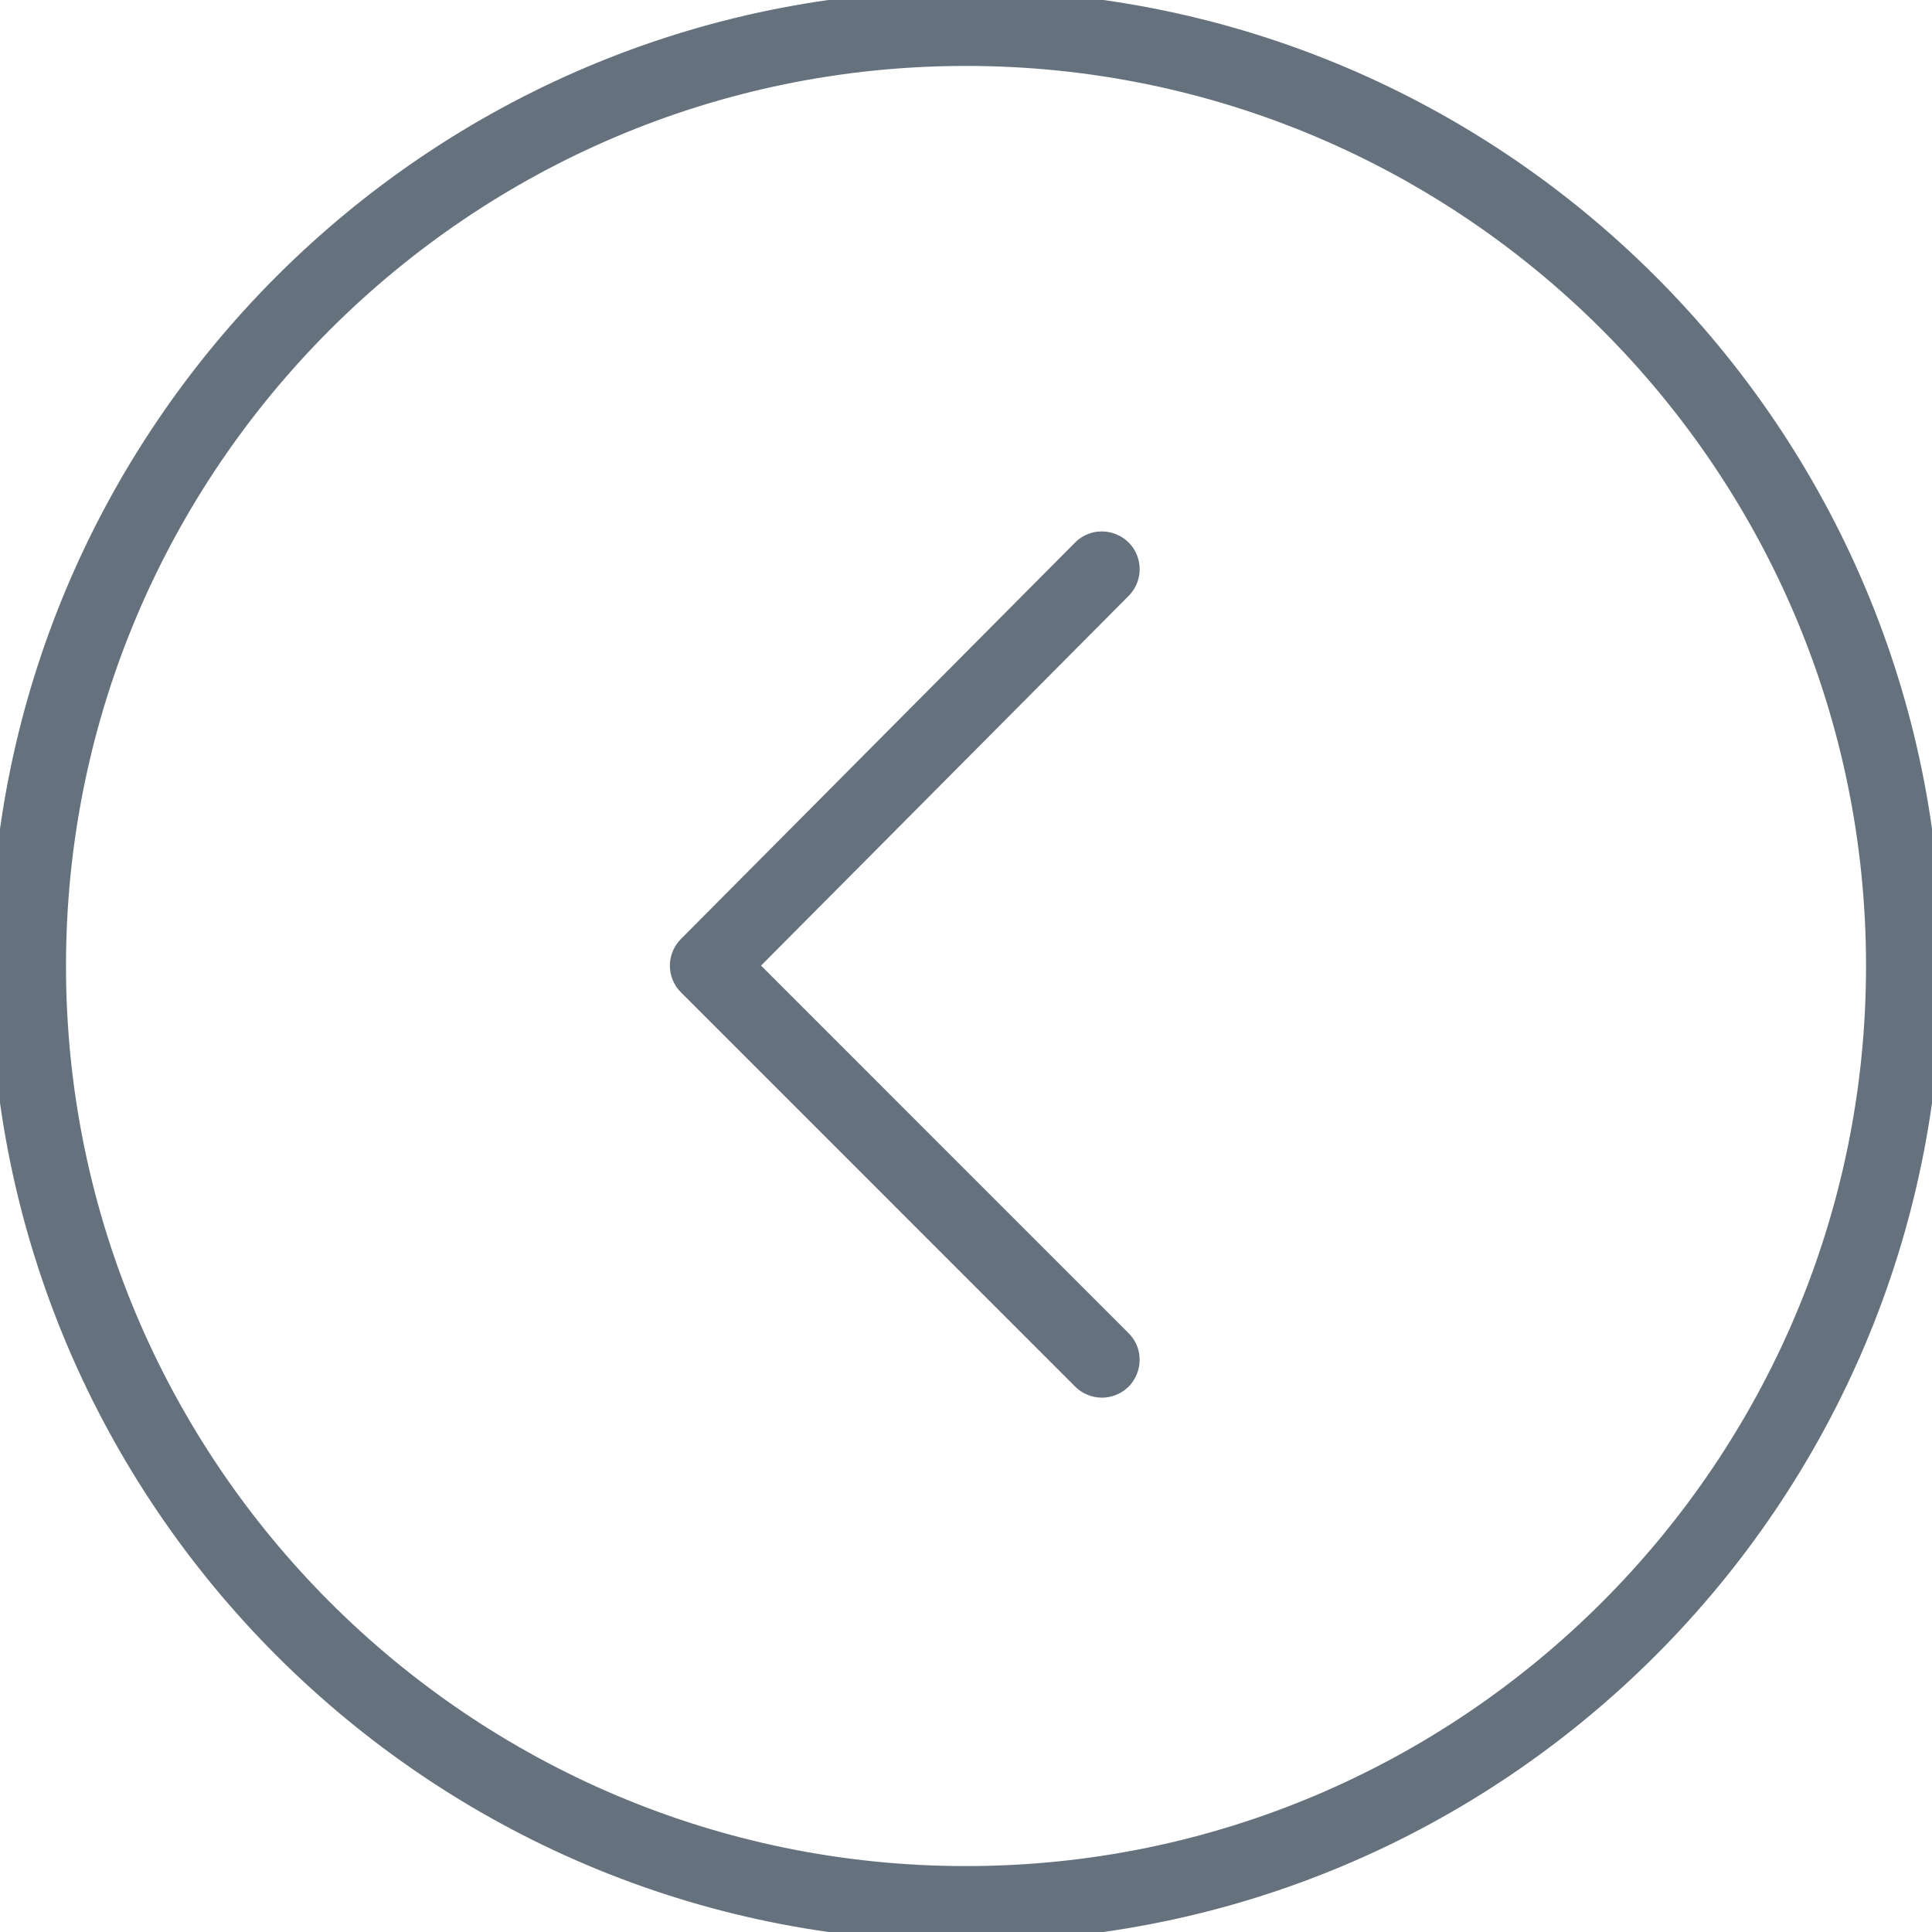
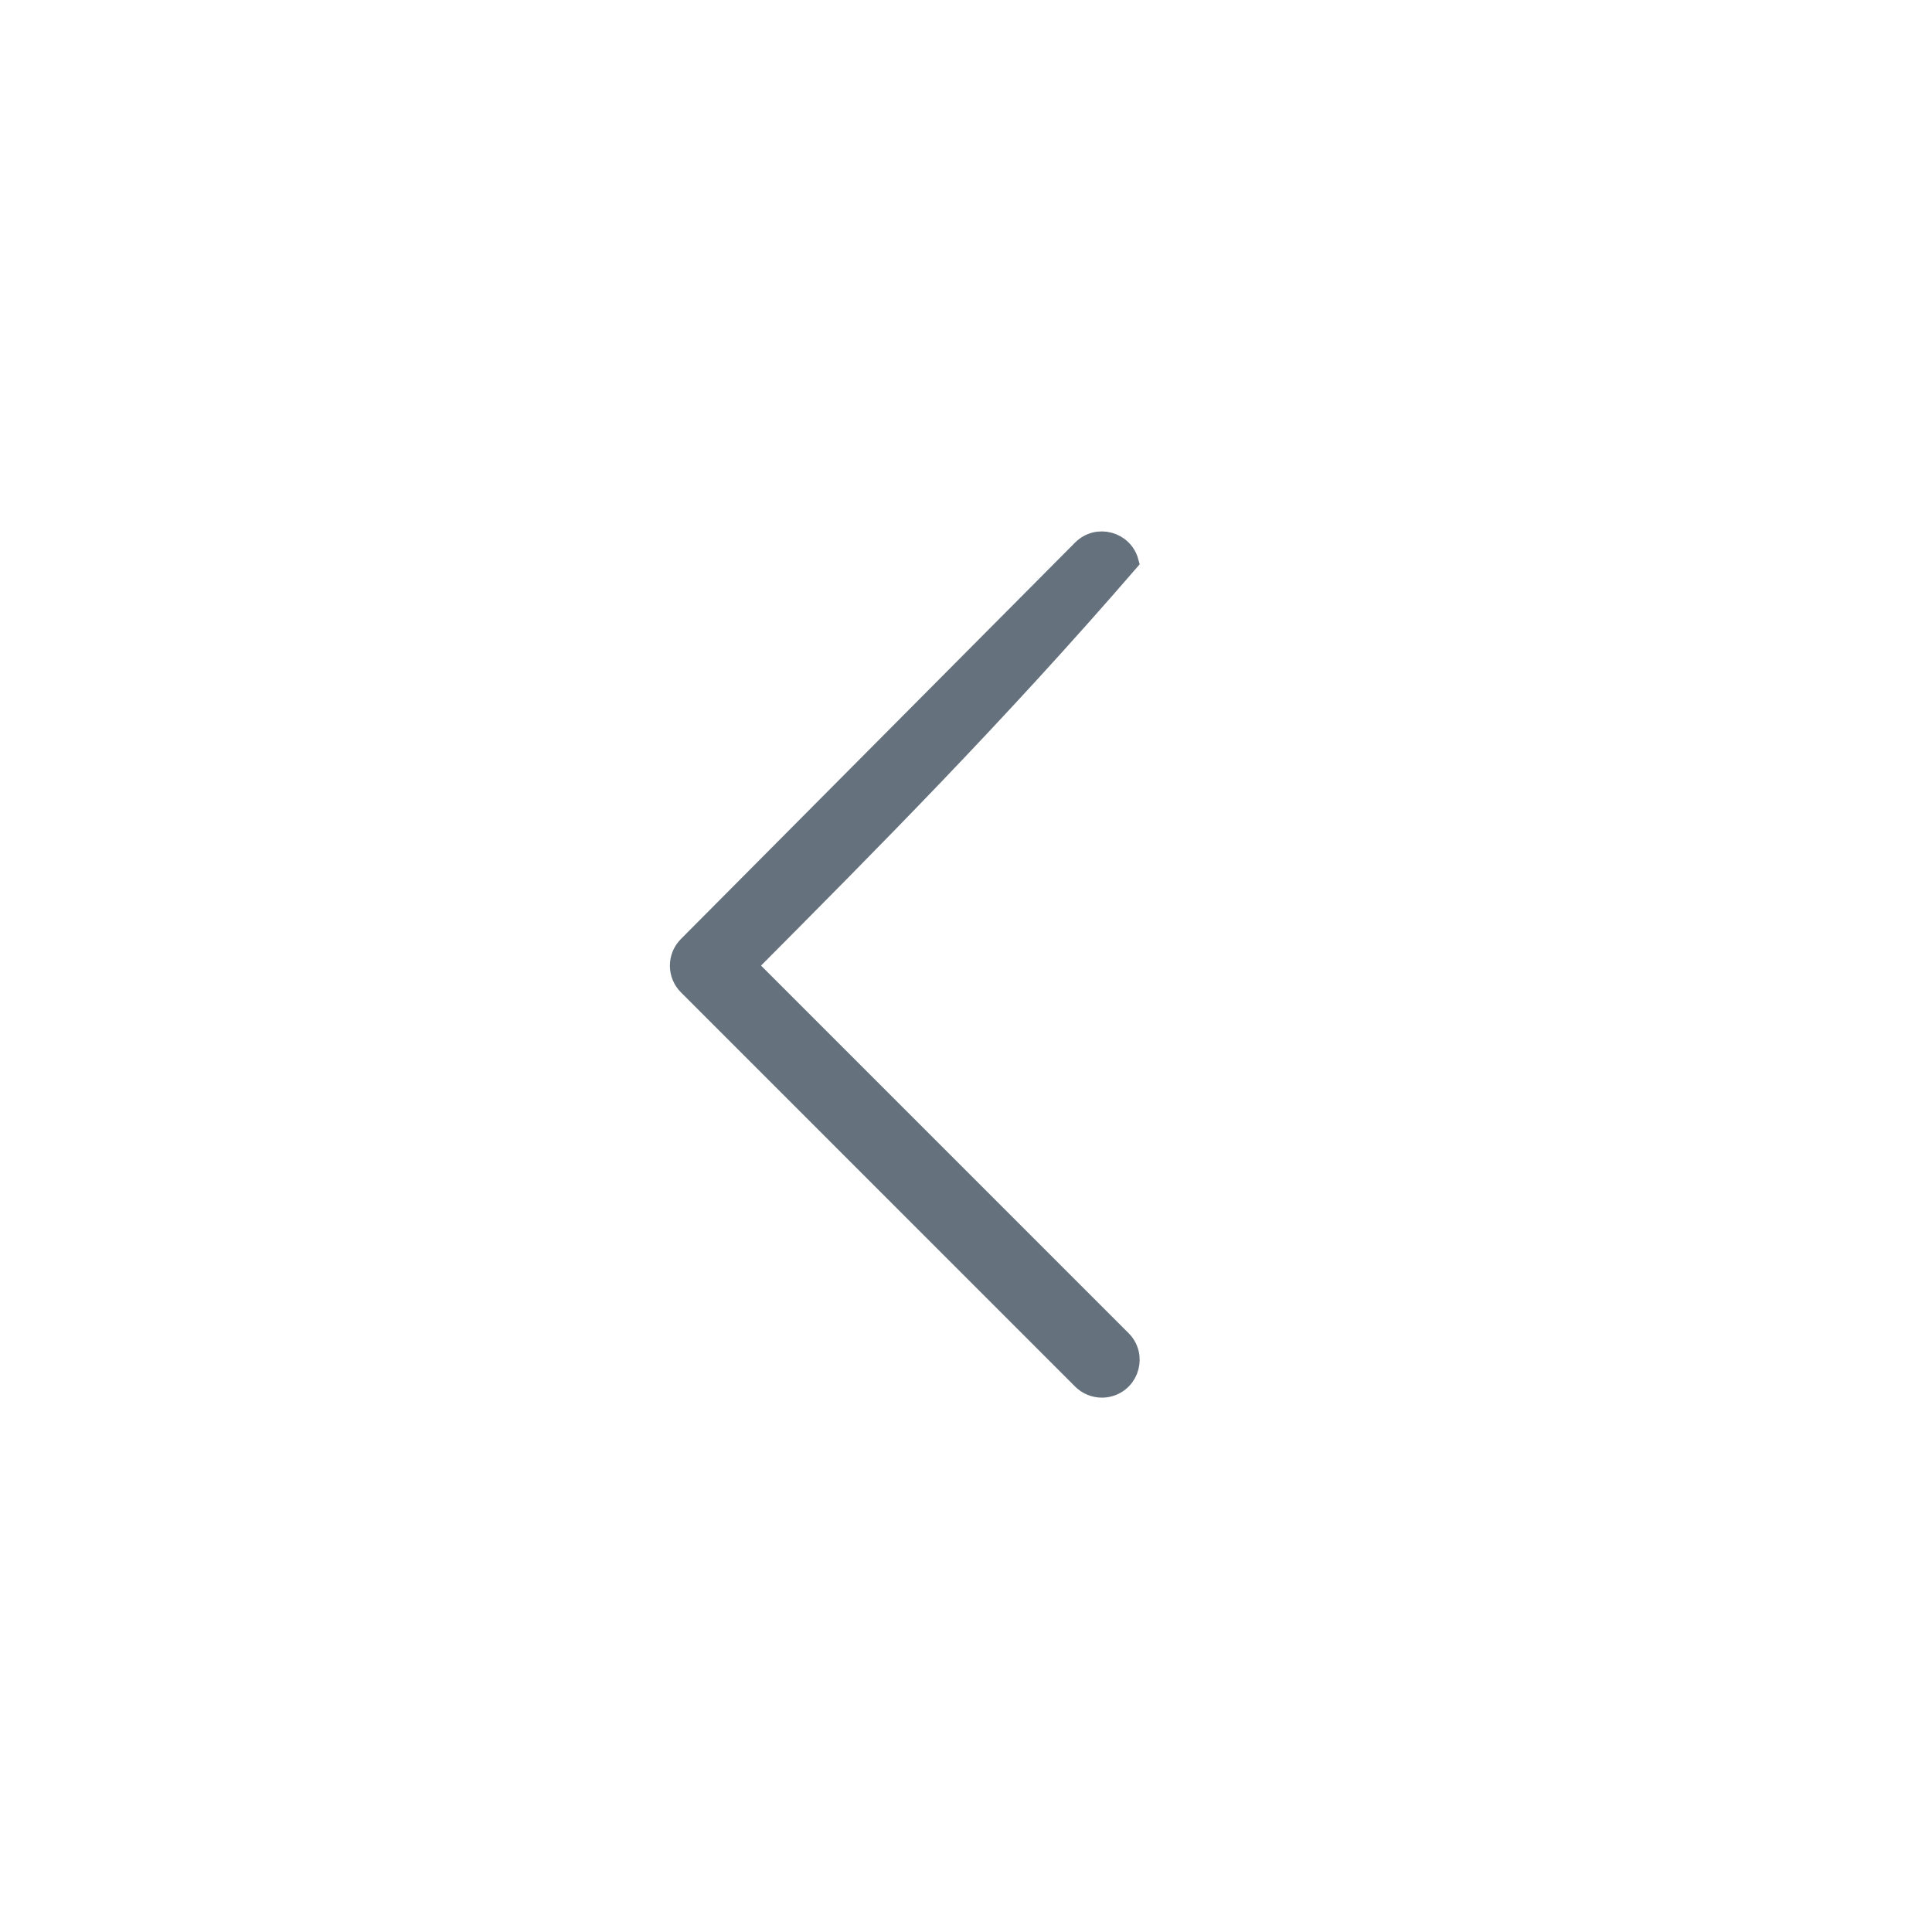
<svg xmlns="http://www.w3.org/2000/svg" viewBox="0 0 50.00 50.00" data-guides="{&quot;vertical&quot;:[],&quot;horizontal&quot;:[]}">
  <defs />
-   <path fill="#65727e" stroke="#65727e" fill-opacity="1" stroke-width="0.5" stroke-opacity="1" fill-rule="evenodd" font-size-adjust="" id="tSvg6431e25b72" title="Path 5" d="M24.998 50C11.215 50 0.002 38.783 0.002 24.997C0.002 11.214 11.215 0 24.998 0C38.783 0 49.999 11.213 49.999 24.997C49.999 38.783 38.783 50 24.998 50ZM24.998 1.456C12.018 1.456 1.458 12.017 1.458 24.997C1.458 37.98 12.018 48.544 24.998 48.544C37.981 48.544 48.543 37.98 48.543 24.997C48.543 12.017 37.981 1.456 24.998 1.456Z" />
-   <path fill="#65727e" stroke="#65727e" fill-opacity="1" stroke-width="0.5" stroke-opacity="1" fill-rule="evenodd" font-size-adjust="" id="tSvg74d2784ba9" title="Path 6" d="M28.516 35.921C28.323 35.921 28.137 35.844 28.001 35.708C24.601 32.307 21.2 28.907 17.8 25.506C17.516 25.223 17.515 24.763 17.799 24.478C21.199 21.058 24.599 17.638 28 14.218C28.395 13.821 29.072 14 29.219 14.541C29.287 14.792 29.215 15.061 29.032 15.245C25.802 18.493 22.573 21.742 19.343 24.99C22.572 28.219 25.801 31.448 29.03 34.678C29.427 35.073 29.247 35.75 28.706 35.896C28.644 35.913 28.58 35.921 28.516 35.921Z" />
+   <path fill="#65727e" stroke="#65727e" fill-opacity="1" stroke-width="0.5" stroke-opacity="1" fill-rule="evenodd" font-size-adjust="" id="tSvg74d2784ba9" title="Path 6" d="M28.516 35.921C28.323 35.921 28.137 35.844 28.001 35.708C24.601 32.307 21.2 28.907 17.8 25.506C17.516 25.223 17.515 24.763 17.799 24.478C21.199 21.058 24.599 17.638 28 14.218C28.395 13.821 29.072 14 29.219 14.541C25.802 18.493 22.573 21.742 19.343 24.99C22.572 28.219 25.801 31.448 29.03 34.678C29.427 35.073 29.247 35.75 28.706 35.896C28.644 35.913 28.58 35.921 28.516 35.921Z" />
</svg>